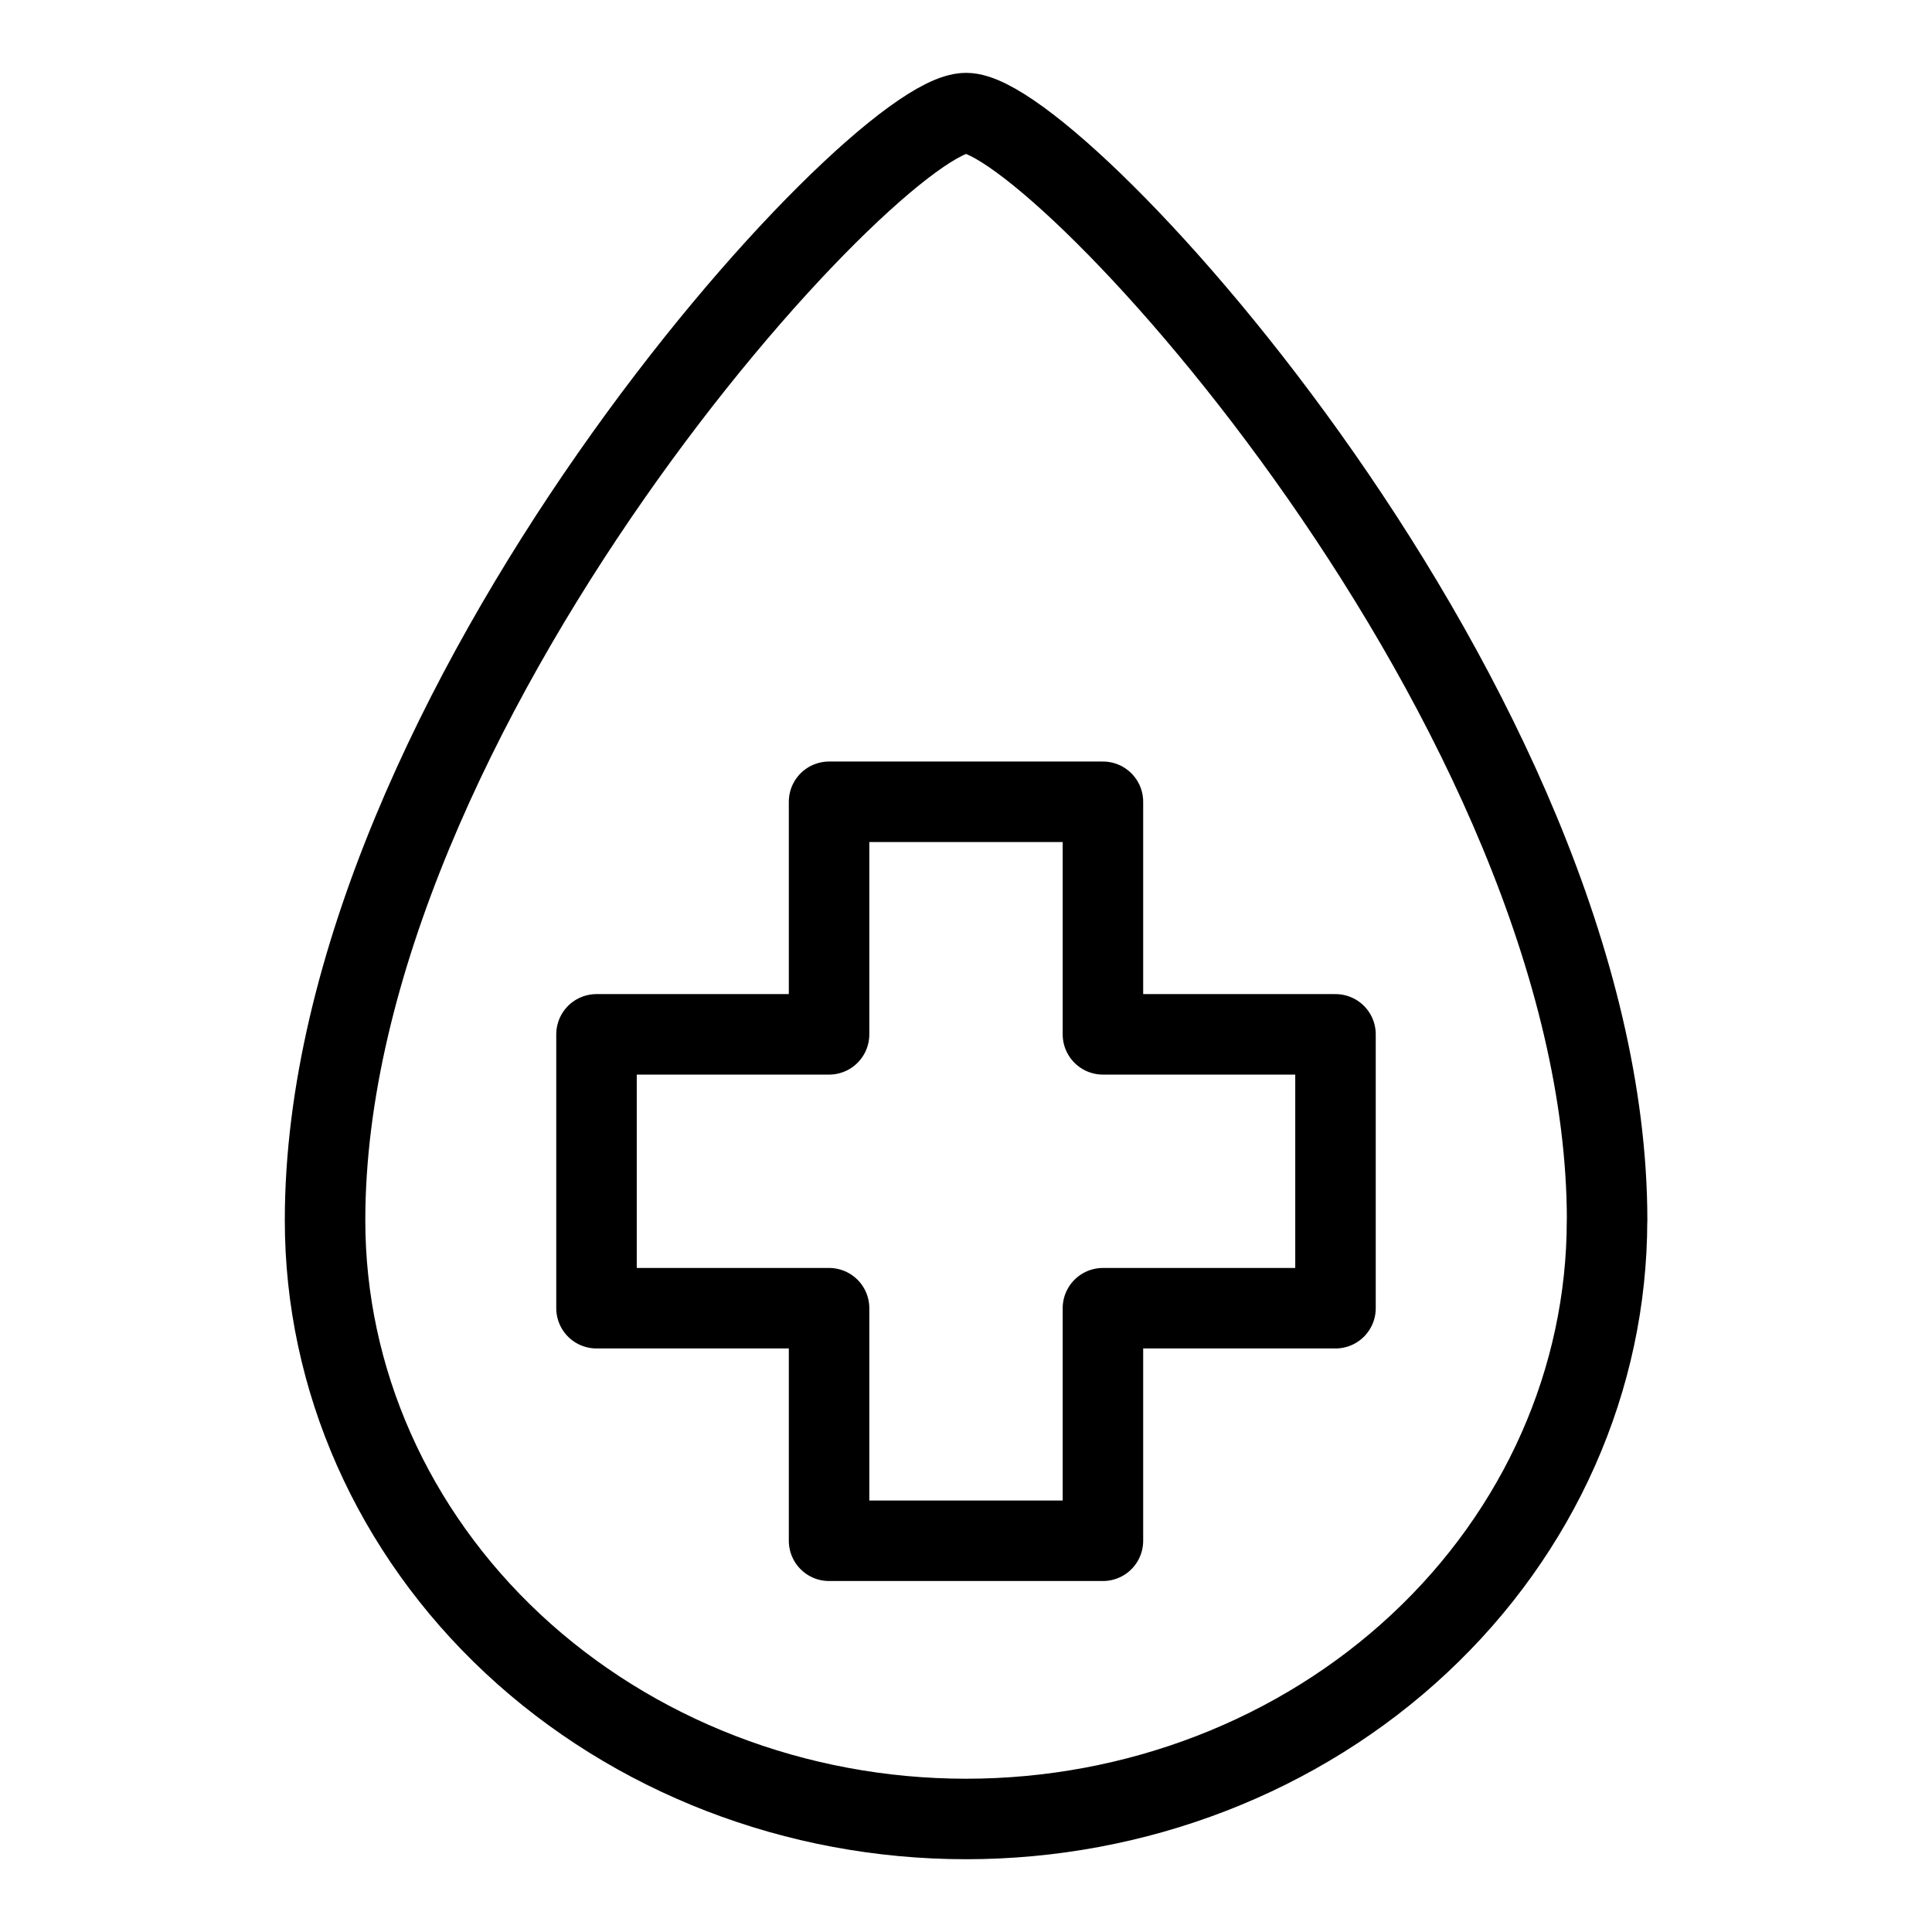
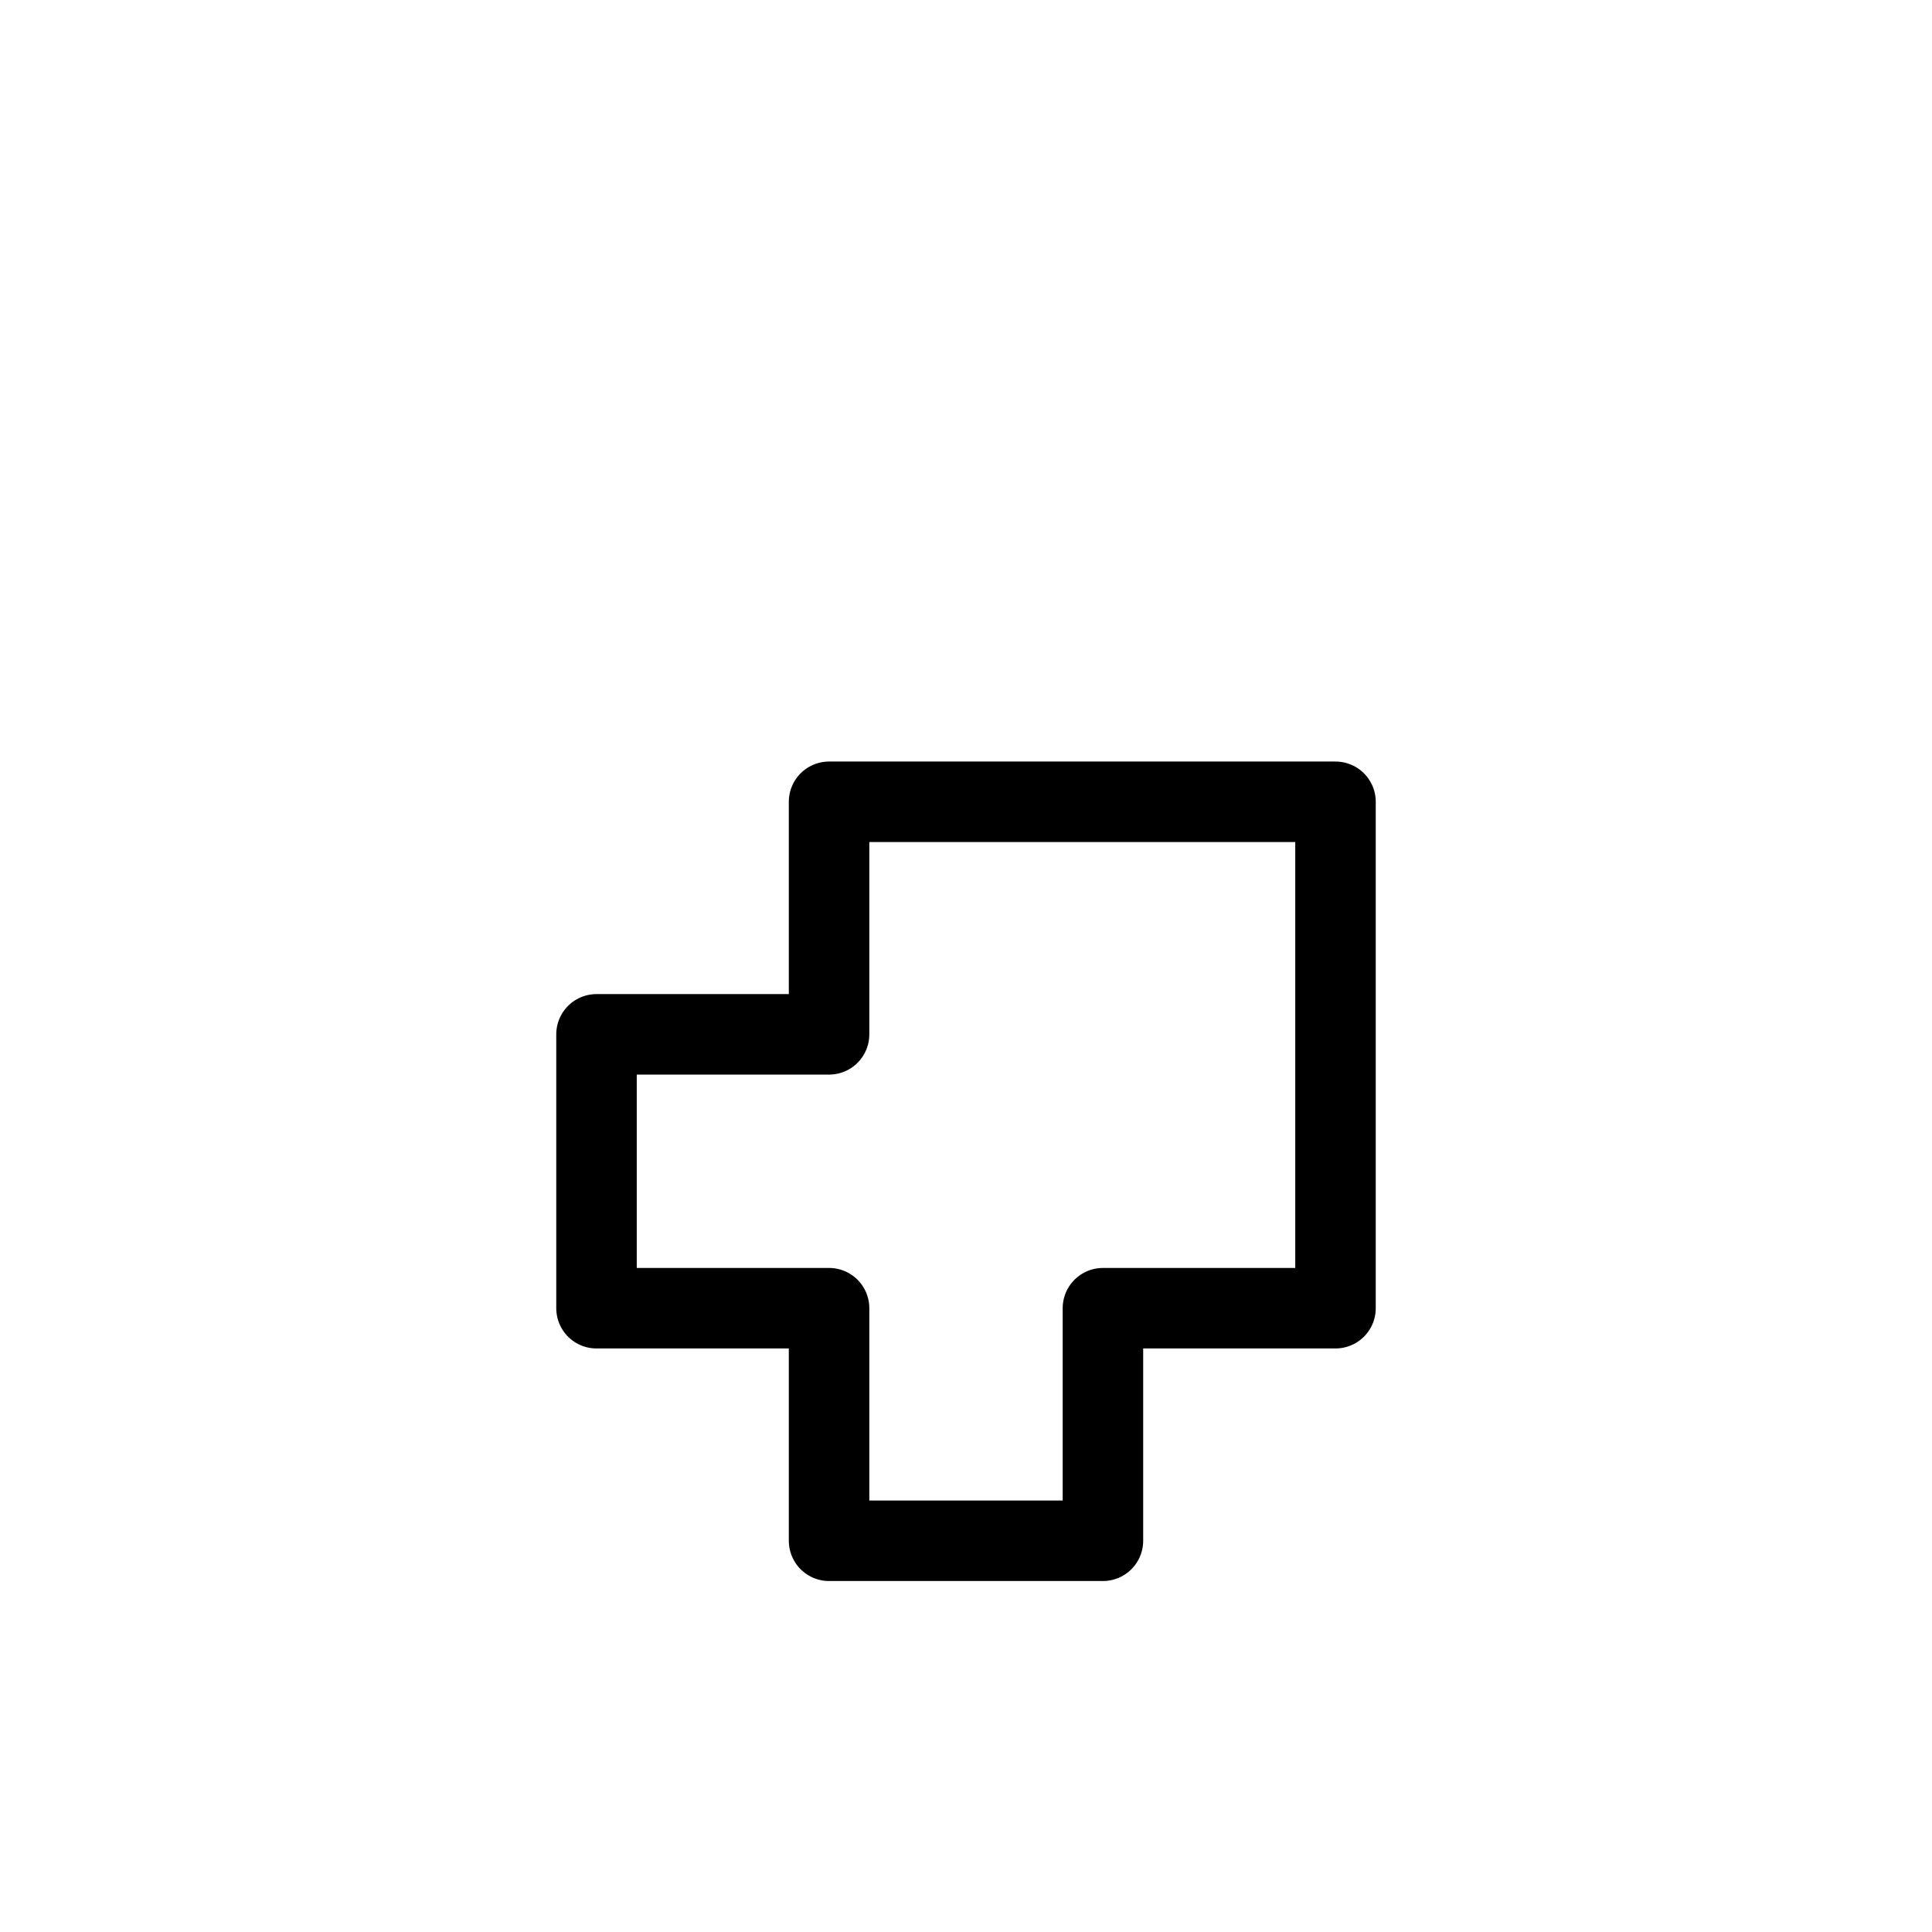
<svg xmlns="http://www.w3.org/2000/svg" fill="none" viewBox="0 0 24 24">
-   <path stroke="#000000" stroke-linecap="round" stroke-linejoin="round" d="M19.963 15.16c0 1.972 -0.839 3.864 -2.332 5.258 -1.493 1.395 -3.519 2.178 -5.63 2.178 -2.112 0 -4.137 -0.783 -5.631 -2.178 -1.493 -1.395 -2.332 -3.286 -2.332 -5.258 0 -6.319 6.82 -13.755 7.963 -13.755 1.143 0 7.963 7.436 7.963 13.755Z" stroke-width="1" />
-   <path stroke="#000000" stroke-linecap="round" stroke-linejoin="round" d="m13.701 9.96 -3.402 0 0 2.889H7.41v3.402h2.889l0 2.889h3.402v-2.889h2.889v-3.402h-2.889V9.96Z" stroke-width="1" />
+   <path stroke="#000000" stroke-linecap="round" stroke-linejoin="round" d="m13.701 9.96 -3.402 0 0 2.889H7.41v3.402h2.889l0 2.889h3.402v-2.889h2.889v-3.402V9.96Z" stroke-width="1" />
</svg>